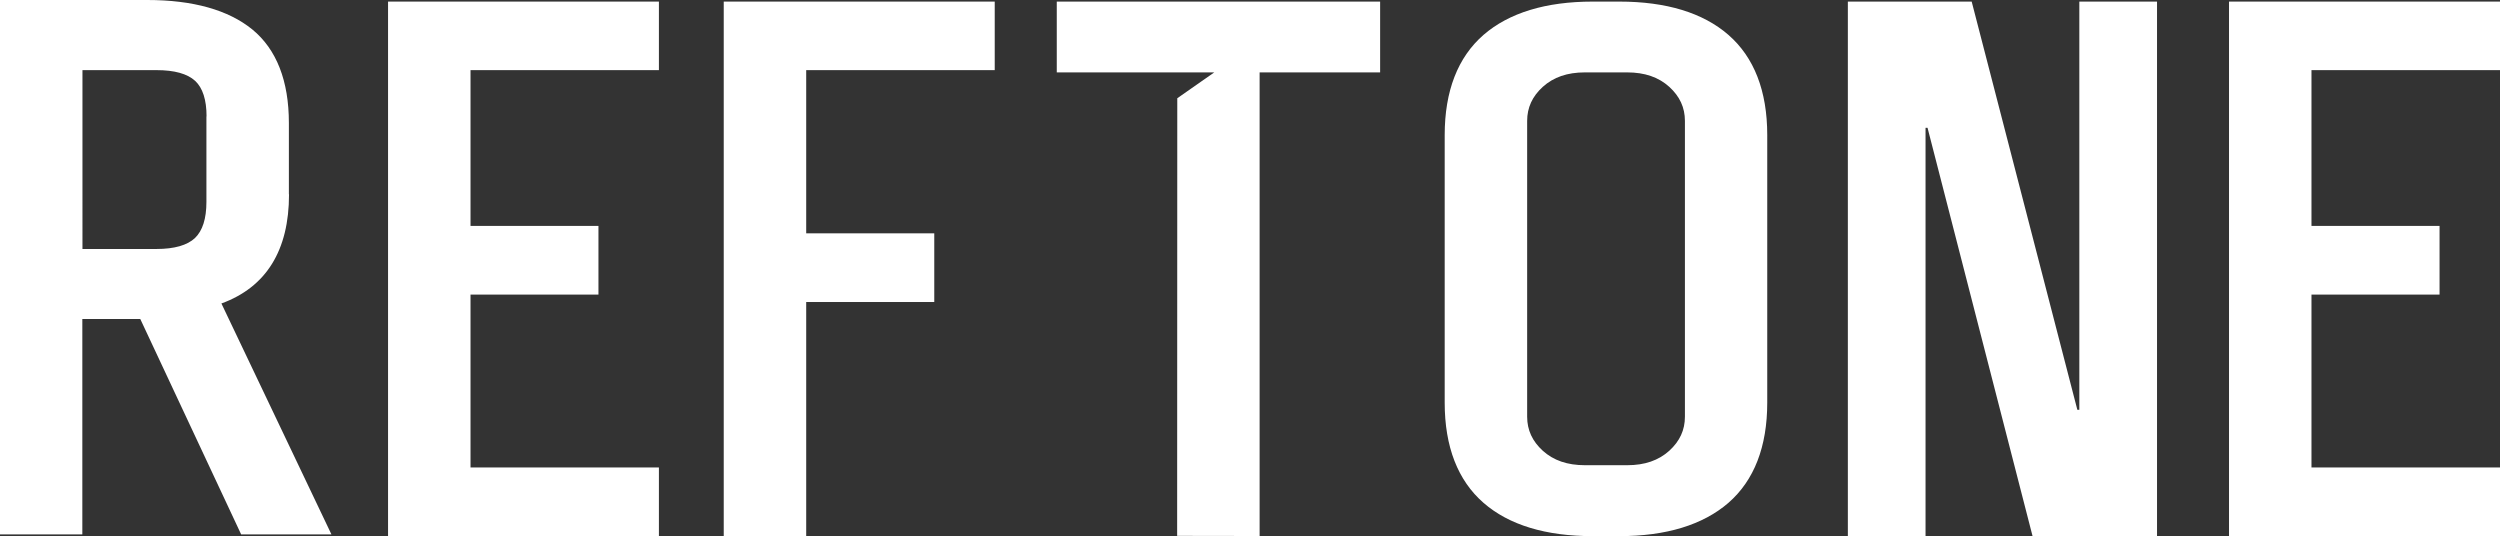
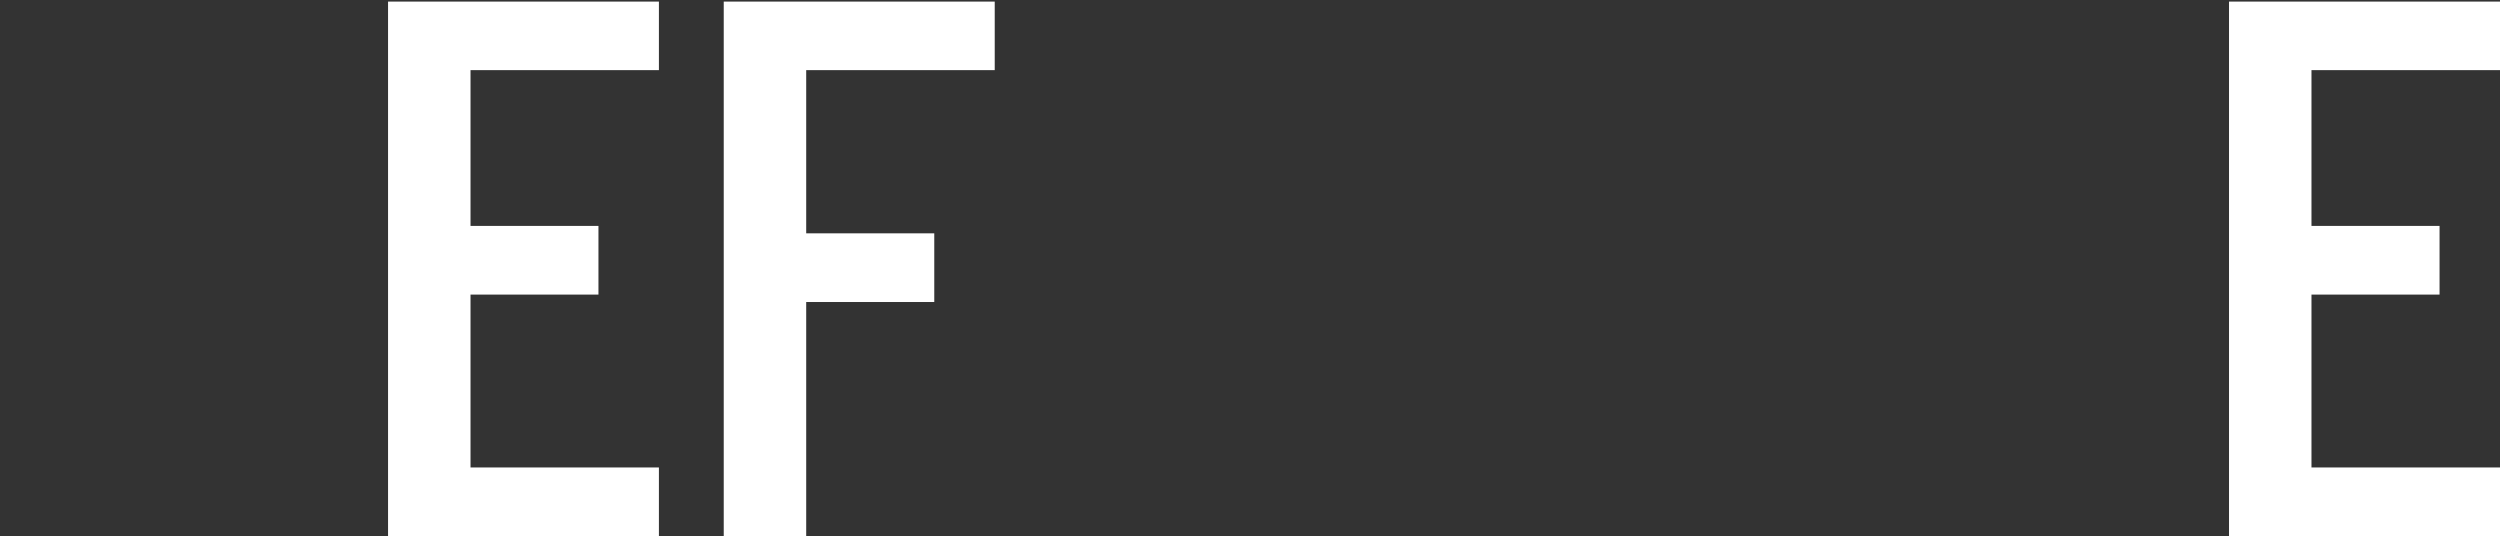
<svg xmlns="http://www.w3.org/2000/svg" id="_레이어_1" data-name="레이어_1" version="1.1" viewBox="0 0 1885.7 404.3">
  <rect x="0" y="0" width="1885.7" height="404.3" fill="#333333" stroke="none" />
  <defs>
    <style>
      .st0 {
        fill: #fff;
      }
    </style>
  </defs>
-   <path class="st0" d="M217.9,146.6v-53.8c0-31.8-9.3-55.6-27.6-70.6C172.2,7.5,145.6,0,111,0H0v403.1h62.1v-162.5h43.7l76.1,162.5h68.1l-83-174.2c33.8-12.3,51-40,51-82.3ZM155.7,87.8v64.5c0,12.6-2.9,21.7-8.6,27.2-5.8,5.5-15.6,8.3-29,8.3h-55.9V52.9h55.9c13.5,0,23.2,2.7,29.1,8.1,5.7,5.3,8.6,14.3,8.6,26.8Z" />
  <polygon class="st0" points="292.7 404.3 497 404.3 497 352.6 354.9 352.6 354.9 222.2 451.4 222.2 451.4 170.4 354.9 170.4 354.9 52.9 497 52.9 497 1.2 292.7 1.2 292.7 404.3" />
  <polygon class="st0" points="545.9 404.3 608.1 404.3 608.1 227.8 704.7 227.8 704.7 176 608.1 176 608.1 52.9 750.3 52.9 750.3 1.2 545.9 1.2 545.9 404.3" />
-   <path class="st0" d="M1303.7,26.3c-19.2-16.7-46.9-25.1-82.3-25.1h-20.1c-35.4,0-63.1,8.5-82.3,25.1-19.4,16.9-29.3,42.3-29.3,75.6v201.8c0,33.3,9.9,58.7,29.3,75.6,19.2,16.7,46.9,25.1,82.3,25.1h20.1c35.4,0,63.1-8.5,82.3-25.1,19.4-16.9,29.3-42.3,29.3-75.6V101.9c0-33.3-9.9-58.7-29.3-75.6ZM1151.9,91.2c0-10.1,3.9-18.5,11.8-25.7,8.1-7.3,18.5-10.9,31.7-10.9h31.9c13.3,0,23.7,3.6,31.8,10.9,7.9,7.2,11.8,15.6,11.8,25.7v223.1c0,10.1-3.9,18.5-11.8,25.7-8.1,7.3-18.5,10.9-31.7,10.9h-31.9c-13.3,0-23.7-3.6-31.8-10.9-7.9-7.2-11.8-15.6-11.8-25.7V91.2Z" />
-   <polygon class="st0" points="1568.4 309.1 1566.9 309.1 1487.2 1.2 1393.8 1.2 1393.8 404.3 1452.4 404.3 1452.4 96.4 1453.9 96.4 1533.1 404.3 1627 404.3 1627 1.2 1568.4 1.2 1568.4 309.1" />
  <polygon class="st0" points="1885.7 52.9 1885.7 1.2 1681.3 1.2 1681.3 404.3 1885.7 404.3 1885.7 352.6 1743.5 352.6 1743.5 222.2 1840.1 222.2 1840.1 170.4 1743.5 170.4 1743.5 52.9 1885.7 52.9" />
-   <polygon class="st0" points="797.1 54.6 915.9 54.6 888 74.1 887.9 404.2 950.1 404.3 950.1 54.6 1041 54.6 1041 1.2 797.1 1.2 797.1 54.6" />
</svg>